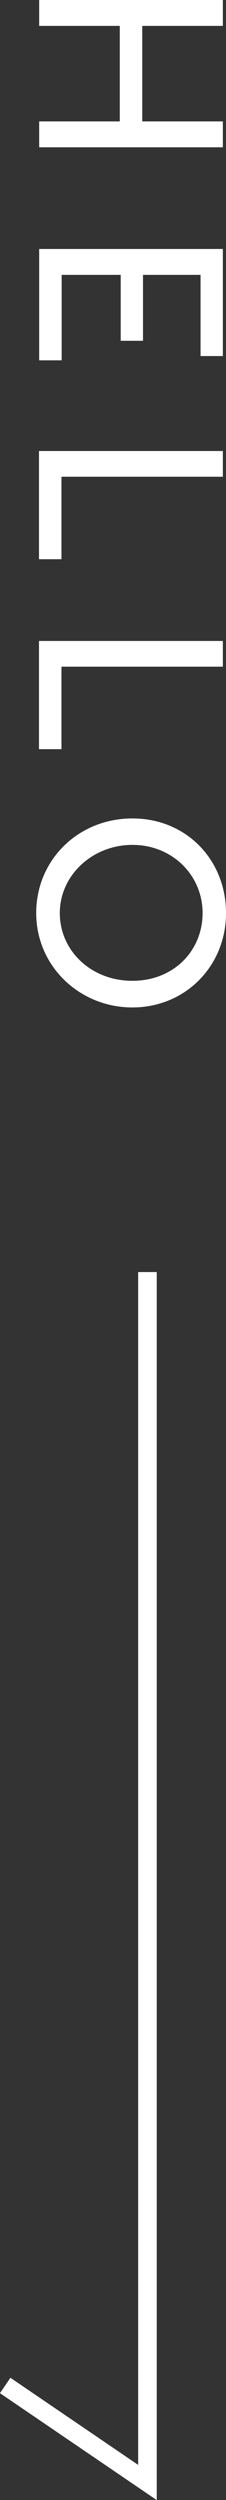
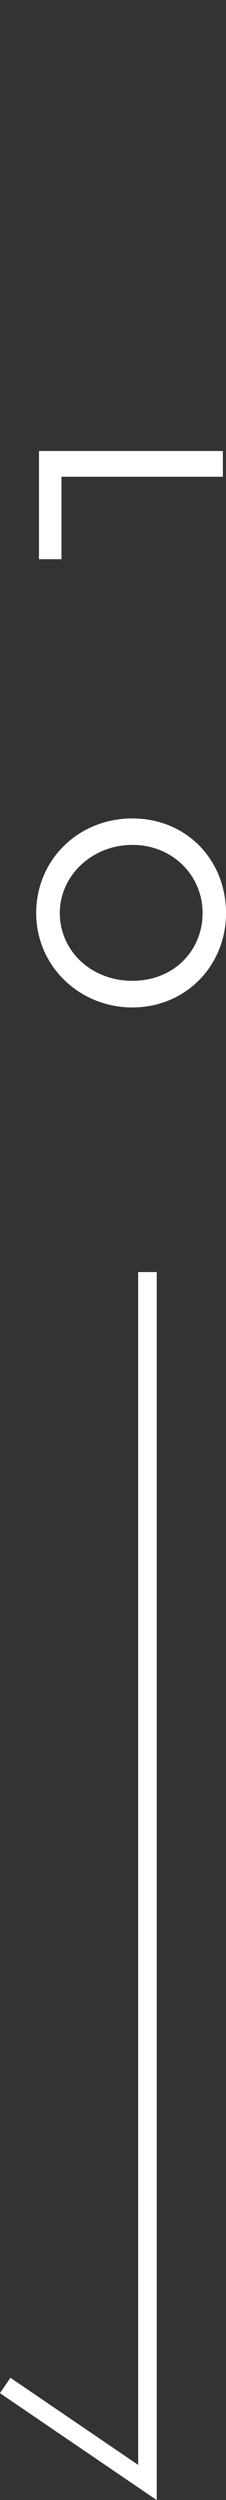
<svg xmlns="http://www.w3.org/2000/svg" id="_レイヤー_2" viewBox="0 0 12.17 134.25">
  <rect x="0" y="0" width="12.17" height="134.25" fill="#333333" stroke="none" />
  <defs>
    <style>.cls-1{fill:none;stroke:#fff;stroke-miterlimit:10;}.cls-2{fill:#fff;stroke-width:0px;}</style>
  </defs>
  <g id="_レイヤー_1-2">
-     <path class="cls-2" d="m12,0v1.39h-4.34v5.13h4.34v1.39H2.11v-1.39h4.34V1.39H2.11V0h9.89Z" />
-     <path class="cls-2" d="m12,13.38v5.74h-1.2v-4.36h-3.1v3.54h-1.2v-3.54h-3.18v4.59h-1.21v-5.98h9.89Z" />
    <path class="cls-2" d="m12,24.21v1.39H3.31v4.43h-1.21v-5.81h9.89Z" />
-     <path class="cls-2" d="m12,34.41v1.39H3.31v4.43h-1.21v-5.81h9.89Z" />
    <path class="cls-2" d="m12.17,49.03c0,2.86-2.2,5.07-5.04,5.07s-5.18-2.21-5.18-5.07,2.27-5.08,5.18-5.08,5.04,2.23,5.04,5.08Zm-8.95,0c0,2.02,1.68,3.64,3.91,3.64s3.78-1.62,3.78-3.64-1.62-3.66-3.78-3.66-3.91,1.64-3.91,3.66Z" />
    <polyline class="cls-1" points=".28 128.1 7.94 133.31 7.94 68.31" />
  </g>
</svg>